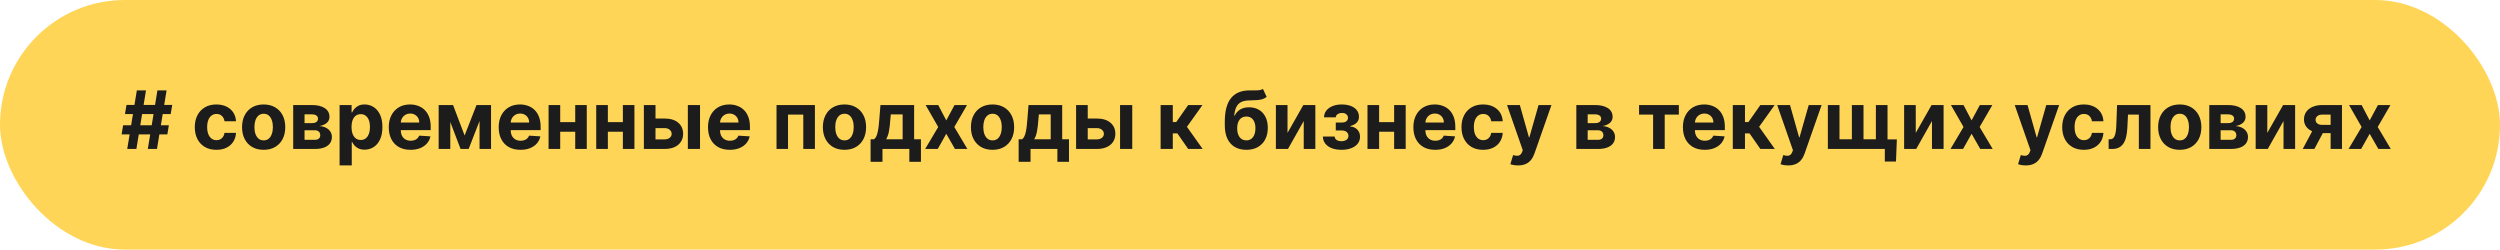
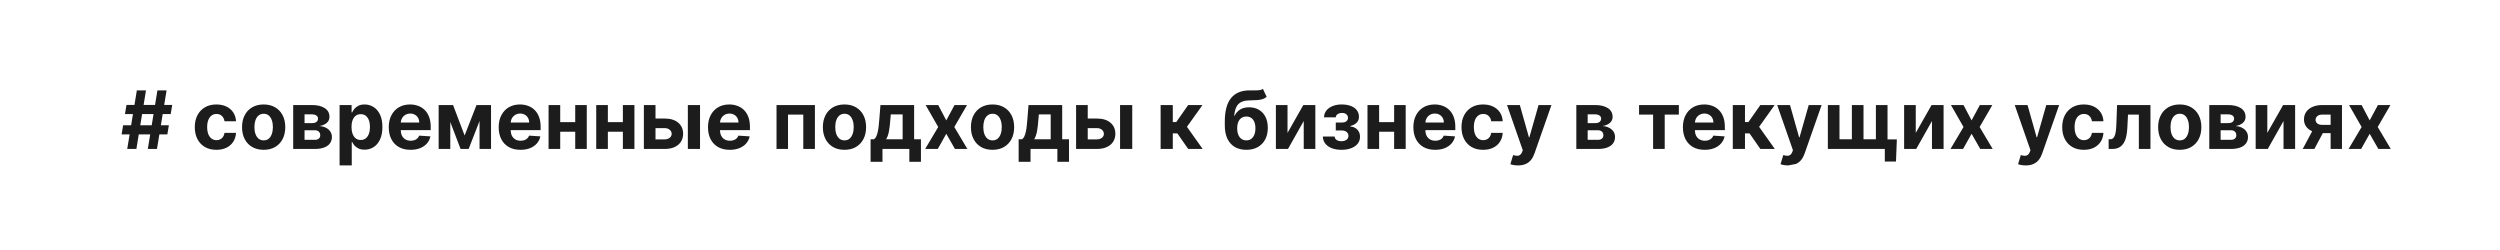
<svg xmlns="http://www.w3.org/2000/svg" width="621" height="62" viewBox="0 0 621 62" fill="none">
-   <rect width="621" height="62" rx="31" fill="#FFD557" />
-   <path d="M36.719 37L39.105 22.454H41.378L38.992 37H36.719ZM30.206 33.392L30.582 31.119H41.946L41.57 33.392H30.206ZM31.605 37L33.992 22.454H36.264L33.878 37H31.605ZM31.037 28.335L31.421 26.062H42.784L42.401 28.335H31.037ZM53.754 37.213C52.636 37.213 51.675 36.976 50.87 36.503C50.07 36.025 49.454 35.362 49.023 34.514C48.597 33.667 48.384 32.691 48.384 31.588C48.384 30.471 48.6 29.491 49.031 28.648C49.466 27.8 50.084 27.14 50.884 26.666C51.684 26.188 52.636 25.949 53.739 25.949C54.691 25.949 55.524 26.122 56.239 26.467C56.954 26.813 57.52 27.298 57.937 27.923C58.353 28.548 58.583 29.282 58.626 30.125H55.771C55.69 29.581 55.477 29.142 55.131 28.811C54.791 28.475 54.343 28.307 53.789 28.307C53.32 28.307 52.911 28.435 52.56 28.69C52.215 28.941 51.945 29.308 51.751 29.791C51.557 30.274 51.459 30.859 51.459 31.546C51.459 32.242 51.554 32.833 51.744 33.321C51.938 33.809 52.21 34.18 52.56 34.436C52.911 34.692 53.32 34.82 53.789 34.82C54.135 34.82 54.445 34.749 54.719 34.606C54.999 34.465 55.228 34.258 55.408 33.989C55.593 33.714 55.714 33.385 55.771 33.001H58.626C58.578 33.835 58.351 34.569 57.944 35.203C57.541 35.833 56.985 36.325 56.275 36.68C55.565 37.035 54.724 37.213 53.754 37.213ZM65.492 37.213C64.389 37.213 63.434 36.979 62.63 36.51C61.829 36.036 61.212 35.378 60.776 34.535C60.34 33.688 60.123 32.706 60.123 31.588C60.123 30.461 60.34 29.476 60.776 28.634C61.212 27.786 61.829 27.128 62.63 26.659C63.434 26.186 64.389 25.949 65.492 25.949C66.595 25.949 67.547 26.186 68.347 26.659C69.152 27.128 69.772 27.786 70.208 28.634C70.643 29.476 70.861 30.461 70.861 31.588C70.861 32.706 70.643 33.688 70.208 34.535C69.772 35.378 69.152 36.036 68.347 36.51C67.547 36.979 66.595 37.213 65.492 37.213ZM65.506 34.869C66.008 34.869 66.427 34.727 66.763 34.443C67.099 34.154 67.353 33.761 67.523 33.264C67.698 32.767 67.786 32.201 67.786 31.567C67.786 30.932 67.698 30.366 67.523 29.869C67.353 29.372 67.099 28.979 66.763 28.69C66.427 28.401 66.008 28.257 65.506 28.257C64.999 28.257 64.573 28.401 64.228 28.69C63.887 28.979 63.629 29.372 63.453 29.869C63.283 30.366 63.198 30.932 63.198 31.567C63.198 32.201 63.283 32.767 63.453 33.264C63.629 33.761 63.887 34.154 64.228 34.443C64.573 34.727 64.999 34.869 65.506 34.869ZM72.829 37V26.091H77.481C78.825 26.091 79.888 26.347 80.669 26.858C81.451 27.369 81.841 28.096 81.841 29.038C81.841 29.63 81.621 30.123 81.181 30.516C80.74 30.909 80.13 31.174 79.348 31.311C80.002 31.358 80.558 31.508 81.017 31.759C81.481 32.005 81.834 32.324 82.076 32.717C82.322 33.11 82.445 33.546 82.445 34.024C82.445 34.644 82.279 35.177 81.948 35.622C81.621 36.067 81.141 36.408 80.506 36.645C79.876 36.882 79.107 37 78.198 37H72.829ZM75.648 34.734H78.198C78.619 34.734 78.948 34.635 79.185 34.436C79.427 34.233 79.547 33.956 79.547 33.605C79.547 33.217 79.427 32.911 79.185 32.689C78.948 32.466 78.619 32.355 78.198 32.355H75.648V34.734ZM75.648 30.579H77.544C77.847 30.579 78.106 30.537 78.319 30.452C78.536 30.362 78.702 30.234 78.816 30.068C78.934 29.902 78.993 29.706 78.993 29.479C78.993 29.142 78.858 28.88 78.588 28.69C78.319 28.501 77.949 28.406 77.481 28.406H75.648V30.579ZM84.352 41.091V26.091H87.335V27.923H87.47C87.602 27.63 87.794 27.331 88.045 27.028C88.301 26.721 88.632 26.465 89.039 26.261C89.451 26.053 89.963 25.949 90.573 25.949C91.369 25.949 92.103 26.157 92.775 26.574C93.448 26.986 93.985 27.608 94.387 28.442C94.79 29.27 94.991 30.31 94.991 31.56C94.991 32.776 94.795 33.804 94.402 34.642C94.013 35.475 93.483 36.108 92.811 36.538C92.143 36.965 91.395 37.178 90.566 37.178C89.979 37.178 89.48 37.081 89.068 36.886C88.661 36.692 88.327 36.448 88.066 36.155C87.806 35.856 87.607 35.556 87.47 35.253H87.377V41.091H84.352ZM87.314 31.546C87.314 32.194 87.403 32.76 87.584 33.243C87.763 33.726 88.024 34.102 88.365 34.372C88.706 34.637 89.12 34.77 89.608 34.77C90.1 34.77 90.517 34.635 90.858 34.365C91.198 34.09 91.457 33.712 91.632 33.229C91.812 32.741 91.902 32.18 91.902 31.546C91.902 30.916 91.814 30.362 91.639 29.884C91.464 29.405 91.206 29.031 90.865 28.761C90.524 28.491 90.105 28.357 89.608 28.357C89.115 28.357 88.698 28.487 88.358 28.747C88.021 29.008 87.763 29.377 87.584 29.855C87.403 30.333 87.314 30.897 87.314 31.546ZM101.98 37.213C100.858 37.213 99.892 36.986 99.082 36.531C98.277 36.072 97.657 35.423 97.221 34.585C96.786 33.742 96.568 32.746 96.568 31.595C96.568 30.473 96.786 29.488 97.221 28.641C97.657 27.793 98.27 27.133 99.061 26.659C99.856 26.186 100.789 25.949 101.859 25.949C102.579 25.949 103.249 26.065 103.869 26.297C104.494 26.524 105.038 26.867 105.502 27.327C105.971 27.786 106.336 28.364 106.596 29.06C106.857 29.751 106.987 30.561 106.987 31.489V32.32H97.775V30.445H104.139C104.139 30.009 104.044 29.623 103.855 29.287C103.665 28.951 103.403 28.688 103.066 28.499C102.735 28.305 102.349 28.207 101.909 28.207C101.449 28.207 101.042 28.314 100.687 28.527C100.337 28.735 100.062 29.017 99.863 29.372C99.664 29.723 99.563 30.113 99.558 30.544V32.327C99.558 32.867 99.657 33.333 99.856 33.726C100.06 34.119 100.346 34.422 100.716 34.635C101.085 34.848 101.523 34.955 102.029 34.955C102.366 34.955 102.673 34.907 102.953 34.812C103.232 34.718 103.471 34.576 103.67 34.386C103.869 34.197 104.02 33.965 104.125 33.69L106.923 33.875C106.781 34.547 106.49 35.135 106.049 35.636C105.614 36.133 105.05 36.522 104.359 36.801C103.672 37.076 102.879 37.213 101.98 37.213ZM115.41 33.655L118.365 26.091H120.666L116.412 37H114.402L110.247 26.091H112.541L115.41 33.655ZM111.852 26.091V37H108.961V26.091H111.852ZM119.118 37V26.091H121.973V37H119.118ZM129.284 37.213C128.162 37.213 127.196 36.986 126.387 36.531C125.582 36.072 124.962 35.423 124.526 34.585C124.09 33.742 123.873 32.746 123.873 31.595C123.873 30.473 124.09 29.488 124.526 28.641C124.962 27.793 125.575 27.133 126.365 26.659C127.161 26.186 128.094 25.949 129.164 25.949C129.883 25.949 130.553 26.065 131.174 26.297C131.799 26.524 132.343 26.867 132.807 27.327C133.276 27.786 133.641 28.364 133.901 29.06C134.161 29.751 134.292 30.561 134.292 31.489V32.32H125.08V30.445H131.444C131.444 30.009 131.349 29.623 131.159 29.287C130.97 28.951 130.707 28.688 130.371 28.499C130.04 28.305 129.654 28.207 129.213 28.207C128.754 28.207 128.347 28.314 127.992 28.527C127.641 28.735 127.367 29.017 127.168 29.372C126.969 29.723 126.867 30.113 126.863 30.544V32.327C126.863 32.867 126.962 33.333 127.161 33.726C127.364 34.119 127.651 34.422 128.02 34.635C128.39 34.848 128.828 34.955 129.334 34.955C129.67 34.955 129.978 34.907 130.257 34.812C130.537 34.718 130.776 34.576 130.975 34.386C131.174 34.197 131.325 33.965 131.429 33.69L134.228 33.875C134.086 34.547 133.794 35.135 133.354 35.636C132.918 36.133 132.355 36.522 131.664 36.801C130.977 37.076 130.184 37.213 129.284 37.213ZM143.858 30.338V32.717H138.162V30.338H143.858ZM139.157 26.091V37H136.266V26.091H139.157ZM145.755 26.091V37H142.885V26.091H145.755ZM155.694 30.338V32.717H149.998V30.338H155.694ZM150.993 26.091V37H148.102V26.091H150.993ZM157.591 26.091V37H154.721V26.091H157.591ZM161.834 29.443H165.094C166.538 29.443 167.665 29.789 168.475 30.48C169.284 31.167 169.689 32.085 169.689 33.236C169.689 33.984 169.507 34.642 169.142 35.21C168.778 35.774 168.252 36.214 167.566 36.531C166.879 36.844 166.055 37 165.094 37H159.938V26.091H162.828V34.621H165.094C165.601 34.621 166.017 34.493 166.344 34.237C166.671 33.981 166.837 33.655 166.841 33.257C166.837 32.836 166.671 32.492 166.344 32.227C166.017 31.957 165.601 31.822 165.094 31.822H161.834V29.443ZM170.861 37V26.091H173.887V37H170.861ZM181.277 37.213C180.154 37.213 179.189 36.986 178.379 36.531C177.574 36.072 176.954 35.423 176.518 34.585C176.083 33.742 175.865 32.746 175.865 31.595C175.865 30.473 176.083 29.488 176.518 28.641C176.954 27.793 177.567 27.133 178.358 26.659C179.153 26.186 180.086 25.949 181.156 25.949C181.876 25.949 182.546 26.065 183.166 26.297C183.791 26.524 184.335 26.867 184.799 27.327C185.268 27.786 185.633 28.364 185.893 29.06C186.154 29.751 186.284 30.561 186.284 31.489V32.32H177.072V30.445H183.436C183.436 30.009 183.341 29.623 183.152 29.287C182.962 28.951 182.699 28.688 182.363 28.499C182.032 28.305 181.646 28.207 181.206 28.207C180.746 28.207 180.339 28.314 179.984 28.527C179.634 28.735 179.359 29.017 179.16 29.372C178.961 29.723 178.859 30.113 178.855 30.544V32.327C178.855 32.867 178.954 33.333 179.153 33.726C179.357 34.119 179.643 34.422 180.012 34.635C180.382 34.848 180.82 34.955 181.326 34.955C181.663 34.955 181.97 34.907 182.25 34.812C182.529 34.718 182.768 34.576 182.967 34.386C183.166 34.197 183.317 33.965 183.422 33.69L186.22 33.875C186.078 34.547 185.787 35.135 185.346 35.636C184.911 36.133 184.347 36.522 183.656 36.801C182.969 37.076 182.176 37.213 181.277 37.213ZM192.887 37V26.091H202.425V37H199.535V28.47H195.742V37H192.887ZM209.769 37.213C208.666 37.213 207.712 36.979 206.907 36.51C206.107 36.036 205.489 35.378 205.053 34.535C204.618 33.688 204.4 32.706 204.4 31.588C204.4 30.461 204.618 29.476 205.053 28.634C205.489 27.786 206.107 27.128 206.907 26.659C207.712 26.186 208.666 25.949 209.769 25.949C210.872 25.949 211.824 26.186 212.624 26.659C213.429 27.128 214.049 27.786 214.485 28.634C214.921 29.476 215.138 30.461 215.138 31.588C215.138 32.706 214.921 33.688 214.485 34.535C214.049 35.378 213.429 36.036 212.624 36.51C211.824 36.979 210.872 37.213 209.769 37.213ZM209.783 34.869C210.285 34.869 210.704 34.727 211.04 34.443C211.377 34.154 211.63 33.761 211.8 33.264C211.976 32.767 212.063 32.201 212.063 31.567C212.063 30.932 211.976 30.366 211.8 29.869C211.63 29.372 211.377 28.979 211.04 28.69C210.704 28.401 210.285 28.257 209.783 28.257C209.277 28.257 208.851 28.401 208.505 28.69C208.164 28.979 207.906 29.372 207.731 29.869C207.56 30.366 207.475 30.932 207.475 31.567C207.475 32.201 207.56 32.767 207.731 33.264C207.906 33.761 208.164 34.154 208.505 34.443C208.851 34.727 209.277 34.869 209.783 34.869ZM216.254 40.196V34.599H217.092C217.333 34.448 217.527 34.206 217.674 33.875C217.826 33.544 217.949 33.153 218.043 32.703C218.143 32.253 218.219 31.768 218.271 31.247C218.327 30.722 218.377 30.191 218.42 29.656L218.704 26.091H227.07V34.599H228.761V40.196H225.877V37H219.208V40.196H216.254ZM220.103 34.599H224.215V28.421H221.275L221.161 29.656C221.081 30.821 220.965 31.811 220.813 32.625C220.662 33.435 220.425 34.093 220.103 34.599ZM233.052 26.091L235.055 29.905L237.108 26.091H240.211L237.051 31.546L240.297 37H237.207L235.055 33.229L232.939 37H229.814L233.052 31.546L229.927 26.091H233.052ZM246.547 37.213C245.443 37.213 244.489 36.979 243.684 36.51C242.884 36.036 242.266 35.378 241.831 34.535C241.395 33.688 241.177 32.706 241.177 31.588C241.177 30.461 241.395 29.476 241.831 28.634C242.266 27.786 242.884 27.128 243.684 26.659C244.489 26.186 245.443 25.949 246.547 25.949C247.65 25.949 248.601 26.186 249.402 26.659C250.207 27.128 250.827 27.786 251.262 28.634C251.698 29.476 251.916 30.461 251.916 31.588C251.916 32.706 251.698 33.688 251.262 34.535C250.827 35.378 250.207 36.036 249.402 36.51C248.601 36.979 247.65 37.213 246.547 37.213ZM246.561 34.869C247.063 34.869 247.482 34.727 247.818 34.443C248.154 34.154 248.407 33.761 248.578 33.264C248.753 32.767 248.841 32.201 248.841 31.567C248.841 30.932 248.753 30.366 248.578 29.869C248.407 29.372 248.154 28.979 247.818 28.69C247.482 28.401 247.063 28.257 246.561 28.257C246.054 28.257 245.628 28.401 245.282 28.69C244.941 28.979 244.683 29.372 244.508 29.869C244.338 30.366 244.252 30.932 244.252 31.567C244.252 32.201 244.338 32.767 244.508 33.264C244.683 33.761 244.941 34.154 245.282 34.443C245.628 34.727 246.054 34.869 246.561 34.869ZM253.031 40.196V34.599H253.869C254.11 34.448 254.305 34.206 254.451 33.875C254.603 33.544 254.726 33.153 254.821 32.703C254.92 32.253 254.996 31.768 255.048 31.247C255.105 30.722 255.154 30.191 255.197 29.656L255.481 26.091H263.848V34.599H265.538V40.196H262.654V37H255.985V40.196H253.031ZM256.88 34.599H260.993V28.421H258.052L257.939 29.656C257.858 30.821 257.742 31.811 257.591 32.625C257.439 33.435 257.202 34.093 256.88 34.599ZM269.197 29.443H272.457C273.902 29.443 275.028 29.789 275.838 30.48C276.648 31.167 277.053 32.085 277.053 33.236C277.053 33.984 276.87 34.642 276.506 35.21C276.141 35.774 275.616 36.214 274.929 36.531C274.242 36.844 273.419 37 272.457 37H267.301V26.091H270.192V34.621H272.457C272.964 34.621 273.381 34.493 273.707 34.237C274.034 33.981 274.2 33.655 274.205 33.257C274.2 32.836 274.034 32.492 273.707 32.227C273.381 31.957 272.964 31.822 272.457 31.822H269.197V29.443ZM278.224 37V26.091H281.25V37H278.224ZM288.297 37V26.091H291.323V30.324H292.175L295.144 26.091H298.695L294.838 31.503L298.738 37H295.144L292.452 33.129H291.323V37H288.297ZM313.714 22.085L314.638 24.06C314.33 24.315 313.989 24.505 313.615 24.628C313.241 24.746 312.794 24.824 312.273 24.862C311.757 24.9 311.127 24.926 310.384 24.94C309.541 24.95 308.854 25.085 308.324 25.345C307.794 25.606 307.391 26.015 307.116 26.574C306.842 27.128 306.662 27.852 306.577 28.747H306.683C307.01 28.079 307.469 27.563 308.061 27.199C308.658 26.834 309.394 26.652 310.27 26.652C311.198 26.652 312.01 26.856 312.706 27.263C313.407 27.67 313.951 28.255 314.339 29.017C314.728 29.779 314.922 30.693 314.922 31.759C314.922 32.867 314.704 33.83 314.268 34.649C313.838 35.464 313.224 36.096 312.429 36.545C311.634 36.99 310.687 37.213 309.588 37.213C308.485 37.213 307.533 36.981 306.733 36.517C305.938 36.053 305.322 35.369 304.886 34.465C304.455 33.56 304.24 32.447 304.24 31.126V30.232C304.24 27.604 304.751 25.655 305.774 24.386C306.797 23.117 308.3 22.474 310.284 22.454C310.824 22.445 311.312 22.443 311.747 22.447C312.183 22.452 312.564 22.431 312.891 22.384C313.222 22.336 313.497 22.237 313.714 22.085ZM309.602 34.869C310.066 34.869 310.464 34.749 310.795 34.507C311.132 34.266 311.39 33.92 311.57 33.47C311.754 33.02 311.847 32.483 311.847 31.858C311.847 31.238 311.754 30.712 311.57 30.281C311.39 29.846 311.132 29.514 310.795 29.287C310.459 29.06 310.057 28.946 309.588 28.946C309.238 28.946 308.923 29.01 308.643 29.138C308.364 29.266 308.125 29.455 307.926 29.706C307.732 29.952 307.58 30.258 307.472 30.622C307.367 30.982 307.315 31.394 307.315 31.858C307.315 32.791 307.517 33.527 307.919 34.067C308.326 34.602 308.887 34.869 309.602 34.869ZM319.821 33.008L323.748 26.091H326.731V37H323.848V30.061L319.934 37H316.93V26.091H319.821V33.008ZM328.596 33.91H331.529C331.543 34.27 331.704 34.554 332.012 34.763C332.319 34.971 332.717 35.075 333.205 35.075C333.697 35.075 334.112 34.962 334.448 34.734C334.784 34.502 334.952 34.171 334.952 33.74C334.952 33.475 334.886 33.245 334.753 33.051C334.621 32.852 334.436 32.696 334.199 32.582C333.962 32.469 333.688 32.412 333.375 32.412H331.806V30.43H333.375C333.844 30.43 334.204 30.322 334.455 30.104C334.711 29.886 334.838 29.614 334.838 29.287C334.838 28.918 334.706 28.622 334.441 28.399C334.18 28.172 333.828 28.058 333.382 28.058C332.933 28.058 332.559 28.16 332.26 28.364C331.967 28.562 331.815 28.823 331.806 29.145H328.887C328.896 28.491 329.093 27.926 329.476 27.447C329.864 26.969 330.385 26.6 331.039 26.34C331.697 26.079 332.433 25.949 333.248 25.949C334.138 25.949 334.905 26.074 335.549 26.325C336.197 26.572 336.694 26.924 337.04 27.384C337.391 27.843 337.566 28.39 337.566 29.024C337.566 29.602 337.376 30.085 336.998 30.473C336.619 30.861 336.088 31.138 335.407 31.304V31.418C335.856 31.446 336.264 31.567 336.628 31.78C336.993 31.993 337.284 32.286 337.502 32.66C337.72 33.03 337.828 33.468 337.828 33.974C337.828 34.651 337.63 35.231 337.232 35.715C336.839 36.197 336.294 36.569 335.598 36.83C334.907 37.085 334.114 37.213 333.219 37.213C332.348 37.213 331.567 37.088 330.875 36.837C330.189 36.581 329.642 36.207 329.235 35.715C328.832 35.222 328.619 34.621 328.596 33.91ZM347.276 30.338V32.717H341.58V30.338H347.276ZM342.575 26.091V37H339.684V26.091H342.575ZM349.173 26.091V37H346.303V26.091H349.173ZM356.491 37.213C355.369 37.213 354.403 36.986 353.594 36.531C352.789 36.072 352.169 35.423 351.733 34.585C351.297 33.742 351.08 32.746 351.08 31.595C351.08 30.473 351.297 29.488 351.733 28.641C352.169 27.793 352.782 27.133 353.572 26.659C354.368 26.186 355.301 25.949 356.371 25.949C357.09 25.949 357.76 26.065 358.381 26.297C359.006 26.524 359.55 26.867 360.014 27.327C360.483 27.786 360.848 28.364 361.108 29.06C361.368 29.751 361.499 30.561 361.499 31.489V32.32H352.287V30.445H358.651C358.651 30.009 358.556 29.623 358.366 29.287C358.177 28.951 357.914 28.688 357.578 28.499C357.247 28.305 356.861 28.207 356.42 28.207C355.961 28.207 355.554 28.314 355.199 28.527C354.848 28.735 354.574 29.017 354.375 29.372C354.176 29.723 354.074 30.113 354.07 30.544V32.327C354.07 32.867 354.169 33.333 354.368 33.726C354.571 34.119 354.858 34.422 355.227 34.635C355.597 34.848 356.035 34.955 356.541 34.955C356.877 34.955 357.185 34.907 357.464 34.812C357.744 34.718 357.983 34.576 358.182 34.386C358.381 34.197 358.532 33.965 358.636 33.69L361.435 33.875C361.293 34.547 361.001 35.135 360.561 35.636C360.125 36.133 359.562 36.522 358.871 36.801C358.184 37.076 357.391 37.213 356.491 37.213ZM368.402 37.213C367.285 37.213 366.323 36.976 365.518 36.503C364.718 36.025 364.103 35.362 363.672 34.514C363.246 33.667 363.033 32.691 363.033 31.588C363.033 30.471 363.248 29.491 363.679 28.648C364.115 27.8 364.732 27.14 365.533 26.666C366.333 26.188 367.285 25.949 368.388 25.949C369.339 25.949 370.173 26.122 370.888 26.467C371.603 26.813 372.169 27.298 372.585 27.923C373.002 28.548 373.232 29.282 373.274 30.125H370.419C370.339 29.581 370.125 29.142 369.78 28.811C369.439 28.475 368.991 28.307 368.438 28.307C367.969 28.307 367.559 28.435 367.209 28.69C366.863 28.941 366.593 29.308 366.399 29.791C366.205 30.274 366.108 30.859 366.108 31.546C366.108 32.242 366.203 32.833 366.392 33.321C366.586 33.809 366.858 34.18 367.209 34.436C367.559 34.692 367.969 34.82 368.438 34.82C368.783 34.82 369.093 34.749 369.368 34.606C369.647 34.465 369.877 34.258 370.057 33.989C370.241 33.714 370.362 33.385 370.419 33.001H373.274C373.227 33.835 373 34.569 372.592 35.203C372.19 35.833 371.634 36.325 370.923 36.68C370.213 37.035 369.373 37.213 368.402 37.213ZM377.079 41.091C376.696 41.091 376.336 41.06 376 40.999C375.668 40.942 375.394 40.868 375.176 40.778L375.858 38.52C376.213 38.629 376.532 38.688 376.816 38.697C377.105 38.707 377.354 38.641 377.562 38.499C377.775 38.356 377.948 38.115 378.081 37.774L378.258 37.312L374.345 26.091H377.527L379.785 34.102H379.899L382.179 26.091H385.382L381.142 38.179C380.938 38.766 380.661 39.278 380.311 39.713C379.965 40.153 379.527 40.492 378.997 40.729C378.467 40.97 377.827 41.091 377.079 41.091ZM391.559 37V26.091H396.211C397.556 26.091 398.619 26.347 399.4 26.858C400.181 27.369 400.572 28.096 400.572 29.038C400.572 29.63 400.352 30.123 399.911 30.516C399.471 30.909 398.86 31.174 398.079 31.311C398.732 31.358 399.289 31.508 399.748 31.759C400.212 32.005 400.565 32.324 400.806 32.717C401.052 33.11 401.175 33.546 401.175 34.024C401.175 34.644 401.01 35.177 400.678 35.622C400.352 36.067 399.871 36.408 399.237 36.645C398.607 36.882 397.837 37 396.928 37H391.559ZM394.379 34.734H396.928C397.35 34.734 397.679 34.635 397.915 34.436C398.157 34.233 398.278 33.956 398.278 33.605C398.278 33.217 398.157 32.911 397.915 32.689C397.679 32.466 397.35 32.355 396.928 32.355H394.379V34.734ZM394.379 30.579H396.275C396.578 30.579 396.836 30.537 397.049 30.452C397.267 30.362 397.433 30.234 397.546 30.068C397.665 29.902 397.724 29.706 397.724 29.479C397.724 29.142 397.589 28.88 397.319 28.69C397.049 28.501 396.68 28.406 396.211 28.406H394.379V30.579ZM407.143 28.47V26.091H417.029V28.47H413.514V37H410.63V28.47H407.143ZM423.445 37.213C422.322 37.213 421.357 36.986 420.547 36.531C419.742 36.072 419.122 35.423 418.686 34.585C418.25 33.742 418.033 32.746 418.033 31.595C418.033 30.473 418.25 29.488 418.686 28.641C419.122 27.793 419.735 27.133 420.526 26.659C421.321 26.186 422.254 25.949 423.324 25.949C424.044 25.949 424.714 26.065 425.334 26.297C425.959 26.524 426.503 26.867 426.967 27.327C427.436 27.786 427.801 28.364 428.061 29.06C428.321 29.751 428.452 30.561 428.452 31.489V32.32H419.24V30.445H425.604C425.604 30.009 425.509 29.623 425.32 29.287C425.13 28.951 424.867 28.688 424.531 28.499C424.2 28.305 423.814 28.207 423.374 28.207C422.914 28.207 422.507 28.314 422.152 28.527C421.802 28.735 421.527 29.017 421.328 29.372C421.129 29.723 421.027 30.113 421.023 30.544V32.327C421.023 32.867 421.122 33.333 421.321 33.726C421.525 34.119 421.811 34.422 422.18 34.635C422.55 34.848 422.988 34.955 423.494 34.955C423.83 34.955 424.138 34.907 424.418 34.812C424.697 34.718 424.936 34.576 425.135 34.386C425.334 34.197 425.485 33.965 425.589 33.69L428.388 33.875C428.246 34.547 427.955 35.135 427.514 35.636C427.079 36.133 426.515 36.522 425.824 36.801C425.137 37.076 424.344 37.213 423.445 37.213ZM430.426 37V26.091H433.452V30.324H434.304L437.273 26.091H440.824L436.967 31.503L440.866 37H437.273L434.581 33.129H433.452V37H430.426ZM444.189 41.091C443.805 41.091 443.445 41.06 443.109 40.999C442.778 40.942 442.503 40.868 442.285 40.778L442.967 38.52C443.322 38.629 443.642 38.688 443.926 38.697C444.215 38.707 444.463 38.641 444.672 38.499C444.885 38.356 445.057 38.115 445.19 37.774L445.368 37.312L441.454 26.091H444.636L446.895 34.102H447.008L449.288 26.091H452.491L448.251 38.179C448.047 38.766 447.77 39.278 447.42 39.713C447.074 40.153 446.636 40.492 446.106 40.729C445.576 40.97 444.937 41.091 444.189 41.091ZM471.177 34.621L470.964 40.125H468.187V37H466.973V34.621H471.177ZM454.039 26.091H456.93V34.599H460.005V26.091H462.896V34.599H465.971V26.091H468.862V37H454.039V26.091ZM475.875 33.008L479.803 26.091H482.786V37H479.902V30.061L475.989 37H472.985V26.091H475.875V33.008ZM487.74 26.091L489.743 29.905L491.795 26.091H494.899L491.738 31.546L494.984 37H491.895L489.743 33.229L487.626 37H484.501L487.74 31.546L484.615 26.091H487.74ZM503.192 41.091C502.809 41.091 502.449 41.06 502.113 40.999C501.781 40.942 501.507 40.868 501.289 40.778L501.971 38.52C502.326 38.629 502.646 38.688 502.93 38.697C503.219 38.707 503.467 38.641 503.675 38.499C503.888 38.356 504.061 38.115 504.194 37.774L504.371 37.312L500.458 26.091H503.64L505.898 34.102H506.012L508.292 26.091H511.495L507.255 38.179C507.051 38.766 506.774 39.278 506.424 39.713C506.078 40.153 505.64 40.492 505.11 40.729C504.58 40.97 503.941 41.091 503.192 41.091ZM517.621 37.213C516.503 37.213 515.542 36.976 514.737 36.503C513.937 36.025 513.321 35.362 512.891 34.514C512.464 33.667 512.251 32.691 512.251 31.588C512.251 30.471 512.467 29.491 512.898 28.648C513.333 27.8 513.951 27.14 514.751 26.666C515.552 26.188 516.503 25.949 517.607 25.949C518.558 25.949 519.392 26.122 520.107 26.467C520.821 26.813 521.387 27.298 521.804 27.923C522.221 28.548 522.45 29.282 522.493 30.125H519.638C519.557 29.581 519.344 29.142 518.999 28.811C518.658 28.475 518.21 28.307 517.656 28.307C517.188 28.307 516.778 28.435 516.428 28.69C516.082 28.941 515.812 29.308 515.618 29.791C515.424 30.274 515.327 30.859 515.327 31.546C515.327 32.242 515.421 32.833 515.611 33.321C515.805 33.809 516.077 34.18 516.428 34.436C516.778 34.692 517.188 34.82 517.656 34.82C518.002 34.82 518.312 34.749 518.587 34.606C518.866 34.465 519.096 34.258 519.276 33.989C519.46 33.714 519.581 33.385 519.638 33.001H522.493C522.446 33.835 522.218 34.569 521.811 35.203C521.409 35.833 520.852 36.325 520.142 36.68C519.432 37.035 518.591 37.213 517.621 37.213ZM523.791 37L523.777 34.599H524.139C524.395 34.599 524.615 34.538 524.799 34.415C524.989 34.287 525.145 34.081 525.268 33.797C525.391 33.513 525.488 33.136 525.559 32.668C525.63 32.194 525.678 31.612 525.701 30.921L525.879 26.091H534.174V37H531.291V28.47H528.599L528.429 31.801C528.386 32.715 528.275 33.501 528.095 34.159C527.92 34.817 527.676 35.357 527.363 35.778C527.051 36.195 526.674 36.503 526.234 36.702C525.794 36.901 525.282 37 524.7 37H523.791ZM541.449 37.213C540.346 37.213 539.392 36.979 538.587 36.51C537.786 36.036 537.169 35.378 536.733 34.535C536.297 33.688 536.08 32.706 536.08 31.588C536.08 30.461 536.297 29.476 536.733 28.634C537.169 27.786 537.786 27.128 538.587 26.659C539.392 26.186 540.346 25.949 541.449 25.949C542.552 25.949 543.504 26.186 544.304 26.659C545.109 27.128 545.729 27.786 546.165 28.634C546.6 29.476 546.818 30.461 546.818 31.588C546.818 32.706 546.6 33.688 546.165 34.535C545.729 35.378 545.109 36.036 544.304 36.51C543.504 36.979 542.552 37.213 541.449 37.213ZM541.463 34.869C541.965 34.869 542.384 34.727 542.72 34.443C543.056 34.154 543.31 33.761 543.48 33.264C543.655 32.767 543.743 32.201 543.743 31.567C543.743 30.932 543.655 30.366 543.48 29.869C543.31 29.372 543.056 28.979 542.72 28.69C542.384 28.401 541.965 28.257 541.463 28.257C540.956 28.257 540.53 28.401 540.185 28.69C539.844 28.979 539.586 29.372 539.411 29.869C539.24 30.366 539.155 30.932 539.155 31.567C539.155 32.201 539.24 32.767 539.411 33.264C539.586 33.761 539.844 34.154 540.185 34.443C540.53 34.727 540.956 34.869 541.463 34.869ZM548.786 37V26.091H553.438C554.782 26.091 555.845 26.347 556.626 26.858C557.408 27.369 557.798 28.096 557.798 29.038C557.798 29.63 557.578 30.123 557.138 30.516C556.697 30.909 556.087 31.174 555.305 31.311C555.959 31.358 556.515 31.508 556.974 31.759C557.438 32.005 557.791 32.324 558.033 32.717C558.279 33.11 558.402 33.546 558.402 34.024C558.402 34.644 558.236 35.177 557.905 35.622C557.578 36.067 557.098 36.408 556.463 36.645C555.833 36.882 555.064 37 554.155 37H548.786ZM551.605 34.734H554.155C554.576 34.734 554.905 34.635 555.142 34.436C555.384 34.233 555.504 33.956 555.504 33.605C555.504 33.217 555.384 32.911 555.142 32.689C554.905 32.466 554.576 32.355 554.155 32.355H551.605V34.734ZM551.605 30.579H553.501C553.804 30.579 554.063 30.537 554.276 30.452C554.493 30.362 554.659 30.234 554.773 30.068C554.891 29.902 554.95 29.706 554.95 29.479C554.95 29.142 554.815 28.88 554.545 28.69C554.276 28.501 553.906 28.406 553.438 28.406H551.605V30.579ZM563.2 33.008L567.127 26.091H570.11V37H567.227V30.061L563.313 37H560.309V26.091H563.2V33.008ZM578.928 37V28.463H576.882C576.328 28.463 575.907 28.591 575.618 28.847C575.329 29.102 575.187 29.405 575.192 29.756C575.187 30.111 575.324 30.412 575.604 30.658C575.888 30.899 576.304 31.02 576.854 31.02H579.936V33.065H576.854C575.921 33.065 575.114 32.923 574.432 32.639C573.75 32.355 573.224 31.96 572.855 31.453C572.486 30.942 572.304 30.348 572.308 29.671C572.304 28.96 572.486 28.338 572.855 27.803C573.224 27.263 573.752 26.844 574.439 26.546C575.13 26.242 575.945 26.091 576.882 26.091H581.747V37H578.928ZM571.996 37L575.028 31.318H577.919L574.893 37H571.996ZM586.626 26.091L588.629 29.905L590.682 26.091H593.786L590.625 31.546L593.871 37H590.781L588.629 33.229L586.513 37H583.388L586.626 31.546L583.501 26.091H586.626Z" fill="#1C1C1C" />
+   <path d="M36.719 37L39.105 22.454H41.378L38.992 37H36.719ZM30.206 33.392L30.582 31.119H41.946L41.57 33.392H30.206ZM31.605 37L33.992 22.454H36.264L33.878 37H31.605ZM31.037 28.335L31.421 26.062H42.784L42.401 28.335H31.037ZM53.754 37.213C52.636 37.213 51.675 36.976 50.87 36.503C50.07 36.025 49.454 35.362 49.023 34.514C48.597 33.667 48.384 32.691 48.384 31.588C48.384 30.471 48.6 29.491 49.031 28.648C49.466 27.8 50.084 27.14 50.884 26.666C51.684 26.188 52.636 25.949 53.739 25.949C54.691 25.949 55.524 26.122 56.239 26.467C56.954 26.813 57.52 27.298 57.937 27.923C58.353 28.548 58.583 29.282 58.626 30.125H55.771C55.69 29.581 55.477 29.142 55.131 28.811C54.791 28.475 54.343 28.307 53.789 28.307C53.32 28.307 52.911 28.435 52.56 28.69C52.215 28.941 51.945 29.308 51.751 29.791C51.557 30.274 51.459 30.859 51.459 31.546C51.459 32.242 51.554 32.833 51.744 33.321C51.938 33.809 52.21 34.18 52.56 34.436C52.911 34.692 53.32 34.82 53.789 34.82C54.135 34.82 54.445 34.749 54.719 34.606C54.999 34.465 55.228 34.258 55.408 33.989C55.593 33.714 55.714 33.385 55.771 33.001H58.626C58.578 33.835 58.351 34.569 57.944 35.203C57.541 35.833 56.985 36.325 56.275 36.68C55.565 37.035 54.724 37.213 53.754 37.213ZM65.492 37.213C64.389 37.213 63.434 36.979 62.63 36.51C61.829 36.036 61.212 35.378 60.776 34.535C60.34 33.688 60.123 32.706 60.123 31.588C60.123 30.461 60.34 29.476 60.776 28.634C61.212 27.786 61.829 27.128 62.63 26.659C63.434 26.186 64.389 25.949 65.492 25.949C66.595 25.949 67.547 26.186 68.347 26.659C69.152 27.128 69.772 27.786 70.208 28.634C70.643 29.476 70.861 30.461 70.861 31.588C70.861 32.706 70.643 33.688 70.208 34.535C69.772 35.378 69.152 36.036 68.347 36.51C67.547 36.979 66.595 37.213 65.492 37.213ZM65.506 34.869C66.008 34.869 66.427 34.727 66.763 34.443C67.099 34.154 67.353 33.761 67.523 33.264C67.698 32.767 67.786 32.201 67.786 31.567C67.786 30.932 67.698 30.366 67.523 29.869C67.353 29.372 67.099 28.979 66.763 28.69C66.427 28.401 66.008 28.257 65.506 28.257C64.999 28.257 64.573 28.401 64.228 28.69C63.887 28.979 63.629 29.372 63.453 29.869C63.283 30.366 63.198 30.932 63.198 31.567C63.198 32.201 63.283 32.767 63.453 33.264C63.629 33.761 63.887 34.154 64.228 34.443C64.573 34.727 64.999 34.869 65.506 34.869ZM72.829 37V26.091H77.481C78.825 26.091 79.888 26.347 80.669 26.858C81.451 27.369 81.841 28.096 81.841 29.038C81.841 29.63 81.621 30.123 81.181 30.516C80.74 30.909 80.13 31.174 79.348 31.311C80.002 31.358 80.558 31.508 81.017 31.759C81.481 32.005 81.834 32.324 82.076 32.717C82.322 33.11 82.445 33.546 82.445 34.024C82.445 34.644 82.279 35.177 81.948 35.622C81.621 36.067 81.141 36.408 80.506 36.645C79.876 36.882 79.107 37 78.198 37H72.829ZM75.648 34.734H78.198C78.619 34.734 78.948 34.635 79.185 34.436C79.427 34.233 79.547 33.956 79.547 33.605C79.547 33.217 79.427 32.911 79.185 32.689C78.948 32.466 78.619 32.355 78.198 32.355H75.648V34.734ZM75.648 30.579H77.544C77.847 30.579 78.106 30.537 78.319 30.452C78.536 30.362 78.702 30.234 78.816 30.068C78.934 29.902 78.993 29.706 78.993 29.479C78.993 29.142 78.858 28.88 78.588 28.69C78.319 28.501 77.949 28.406 77.481 28.406H75.648V30.579ZM84.352 41.091V26.091H87.335V27.923H87.47C87.602 27.63 87.794 27.331 88.045 27.028C88.301 26.721 88.632 26.465 89.039 26.261C89.451 26.053 89.963 25.949 90.573 25.949C91.369 25.949 92.103 26.157 92.775 26.574C93.448 26.986 93.985 27.608 94.387 28.442C94.79 29.27 94.991 30.31 94.991 31.56C94.991 32.776 94.795 33.804 94.402 34.642C94.013 35.475 93.483 36.108 92.811 36.538C92.143 36.965 91.395 37.178 90.566 37.178C89.979 37.178 89.48 37.081 89.068 36.886C88.661 36.692 88.327 36.448 88.066 36.155C87.806 35.856 87.607 35.556 87.47 35.253H87.377V41.091H84.352ZM87.314 31.546C87.314 32.194 87.403 32.76 87.584 33.243C87.763 33.726 88.024 34.102 88.365 34.372C88.706 34.637 89.12 34.77 89.608 34.77C90.1 34.77 90.517 34.635 90.858 34.365C91.198 34.09 91.457 33.712 91.632 33.229C91.812 32.741 91.902 32.18 91.902 31.546C91.902 30.916 91.814 30.362 91.639 29.884C91.464 29.405 91.206 29.031 90.865 28.761C90.524 28.491 90.105 28.357 89.608 28.357C89.115 28.357 88.698 28.487 88.358 28.747C88.021 29.008 87.763 29.377 87.584 29.855C87.403 30.333 87.314 30.897 87.314 31.546ZM101.98 37.213C100.858 37.213 99.892 36.986 99.082 36.531C98.277 36.072 97.657 35.423 97.221 34.585C96.786 33.742 96.568 32.746 96.568 31.595C96.568 30.473 96.786 29.488 97.221 28.641C97.657 27.793 98.27 27.133 99.061 26.659C99.856 26.186 100.789 25.949 101.859 25.949C102.579 25.949 103.249 26.065 103.869 26.297C104.494 26.524 105.038 26.867 105.502 27.327C105.971 27.786 106.336 28.364 106.596 29.06C106.857 29.751 106.987 30.561 106.987 31.489V32.32H97.775V30.445H104.139C104.139 30.009 104.044 29.623 103.855 29.287C103.665 28.951 103.403 28.688 103.066 28.499C102.735 28.305 102.349 28.207 101.909 28.207C101.449 28.207 101.042 28.314 100.687 28.527C100.337 28.735 100.062 29.017 99.863 29.372C99.664 29.723 99.563 30.113 99.558 30.544V32.327C99.558 32.867 99.657 33.333 99.856 33.726C100.06 34.119 100.346 34.422 100.716 34.635C101.085 34.848 101.523 34.955 102.029 34.955C102.366 34.955 102.673 34.907 102.953 34.812C103.232 34.718 103.471 34.576 103.67 34.386C103.869 34.197 104.02 33.965 104.125 33.69L106.923 33.875C106.781 34.547 106.49 35.135 106.049 35.636C105.614 36.133 105.05 36.522 104.359 36.801C103.672 37.076 102.879 37.213 101.98 37.213ZM115.41 33.655L118.365 26.091H120.666L116.412 37H114.402L110.247 26.091H112.541L115.41 33.655ZM111.852 26.091V37H108.961V26.091H111.852ZM119.118 37V26.091H121.973V37H119.118ZM129.284 37.213C128.162 37.213 127.196 36.986 126.387 36.531C125.582 36.072 124.962 35.423 124.526 34.585C124.09 33.742 123.873 32.746 123.873 31.595C123.873 30.473 124.09 29.488 124.526 28.641C124.962 27.793 125.575 27.133 126.365 26.659C127.161 26.186 128.094 25.949 129.164 25.949C129.883 25.949 130.553 26.065 131.174 26.297C131.799 26.524 132.343 26.867 132.807 27.327C133.276 27.786 133.641 28.364 133.901 29.06C134.161 29.751 134.292 30.561 134.292 31.489V32.32H125.08V30.445H131.444C131.444 30.009 131.349 29.623 131.159 29.287C130.97 28.951 130.707 28.688 130.371 28.499C130.04 28.305 129.654 28.207 129.213 28.207C128.754 28.207 128.347 28.314 127.992 28.527C127.641 28.735 127.367 29.017 127.168 29.372C126.969 29.723 126.867 30.113 126.863 30.544V32.327C126.863 32.867 126.962 33.333 127.161 33.726C127.364 34.119 127.651 34.422 128.02 34.635C128.39 34.848 128.828 34.955 129.334 34.955C129.67 34.955 129.978 34.907 130.257 34.812C130.537 34.718 130.776 34.576 130.975 34.386C131.174 34.197 131.325 33.965 131.429 33.69L134.228 33.875C134.086 34.547 133.794 35.135 133.354 35.636C132.918 36.133 132.355 36.522 131.664 36.801C130.977 37.076 130.184 37.213 129.284 37.213ZM143.858 30.338V32.717H138.162V30.338H143.858ZM139.157 26.091V37H136.266V26.091H139.157ZM145.755 26.091V37H142.885V26.091H145.755ZM155.694 30.338V32.717H149.998V30.338H155.694ZM150.993 26.091V37H148.102V26.091H150.993ZM157.591 26.091V37H154.721V26.091H157.591ZM161.834 29.443H165.094C166.538 29.443 167.665 29.789 168.475 30.48C169.284 31.167 169.689 32.085 169.689 33.236C169.689 33.984 169.507 34.642 169.142 35.21C168.778 35.774 168.252 36.214 167.566 36.531C166.879 36.844 166.055 37 165.094 37H159.938V26.091H162.828V34.621H165.094C165.601 34.621 166.017 34.493 166.344 34.237C166.671 33.981 166.837 33.655 166.841 33.257C166.837 32.836 166.671 32.492 166.344 32.227C166.017 31.957 165.601 31.822 165.094 31.822H161.834V29.443ZM170.861 37V26.091H173.887V37H170.861ZM181.277 37.213C180.154 37.213 179.189 36.986 178.379 36.531C177.574 36.072 176.954 35.423 176.518 34.585C176.083 33.742 175.865 32.746 175.865 31.595C175.865 30.473 176.083 29.488 176.518 28.641C176.954 27.793 177.567 27.133 178.358 26.659C179.153 26.186 180.086 25.949 181.156 25.949C181.876 25.949 182.546 26.065 183.166 26.297C183.791 26.524 184.335 26.867 184.799 27.327C185.268 27.786 185.633 28.364 185.893 29.06C186.154 29.751 186.284 30.561 186.284 31.489V32.32H177.072V30.445H183.436C183.436 30.009 183.341 29.623 183.152 29.287C182.962 28.951 182.699 28.688 182.363 28.499C182.032 28.305 181.646 28.207 181.206 28.207C180.746 28.207 180.339 28.314 179.984 28.527C179.634 28.735 179.359 29.017 179.16 29.372C178.961 29.723 178.859 30.113 178.855 30.544V32.327C178.855 32.867 178.954 33.333 179.153 33.726C179.357 34.119 179.643 34.422 180.012 34.635C180.382 34.848 180.82 34.955 181.326 34.955C181.663 34.955 181.97 34.907 182.25 34.812C182.529 34.718 182.768 34.576 182.967 34.386C183.166 34.197 183.317 33.965 183.422 33.69L186.22 33.875C186.078 34.547 185.787 35.135 185.346 35.636C184.911 36.133 184.347 36.522 183.656 36.801C182.969 37.076 182.176 37.213 181.277 37.213ZM192.887 37V26.091H202.425V37H199.535V28.47H195.742V37H192.887ZM209.769 37.213C208.666 37.213 207.712 36.979 206.907 36.51C206.107 36.036 205.489 35.378 205.053 34.535C204.618 33.688 204.4 32.706 204.4 31.588C204.4 30.461 204.618 29.476 205.053 28.634C205.489 27.786 206.107 27.128 206.907 26.659C207.712 26.186 208.666 25.949 209.769 25.949C210.872 25.949 211.824 26.186 212.624 26.659C213.429 27.128 214.049 27.786 214.485 28.634C214.921 29.476 215.138 30.461 215.138 31.588C215.138 32.706 214.921 33.688 214.485 34.535C214.049 35.378 213.429 36.036 212.624 36.51C211.824 36.979 210.872 37.213 209.769 37.213ZM209.783 34.869C210.285 34.869 210.704 34.727 211.04 34.443C211.377 34.154 211.63 33.761 211.8 33.264C211.976 32.767 212.063 32.201 212.063 31.567C212.063 30.932 211.976 30.366 211.8 29.869C211.63 29.372 211.377 28.979 211.04 28.69C210.704 28.401 210.285 28.257 209.783 28.257C209.277 28.257 208.851 28.401 208.505 28.69C208.164 28.979 207.906 29.372 207.731 29.869C207.56 30.366 207.475 30.932 207.475 31.567C207.475 32.201 207.56 32.767 207.731 33.264C207.906 33.761 208.164 34.154 208.505 34.443C208.851 34.727 209.277 34.869 209.783 34.869ZM216.254 40.196V34.599H217.092C217.333 34.448 217.527 34.206 217.674 33.875C217.826 33.544 217.949 33.153 218.043 32.703C218.143 32.253 218.219 31.768 218.271 31.247C218.327 30.722 218.377 30.191 218.42 29.656L218.704 26.091H227.07V34.599H228.761V40.196H225.877V37H219.208V40.196H216.254ZM220.103 34.599H224.215V28.421H221.275L221.161 29.656C221.081 30.821 220.965 31.811 220.813 32.625C220.662 33.435 220.425 34.093 220.103 34.599ZM233.052 26.091L235.055 29.905L237.108 26.091H240.211L237.051 31.546L240.297 37H237.207L235.055 33.229L232.939 37H229.814L233.052 31.546L229.927 26.091H233.052ZM246.547 37.213C245.443 37.213 244.489 36.979 243.684 36.51C242.884 36.036 242.266 35.378 241.831 34.535C241.395 33.688 241.177 32.706 241.177 31.588C241.177 30.461 241.395 29.476 241.831 28.634C242.266 27.786 242.884 27.128 243.684 26.659C244.489 26.186 245.443 25.949 246.547 25.949C247.65 25.949 248.601 26.186 249.402 26.659C250.207 27.128 250.827 27.786 251.262 28.634C251.698 29.476 251.916 30.461 251.916 31.588C251.916 32.706 251.698 33.688 251.262 34.535C250.827 35.378 250.207 36.036 249.402 36.51C248.601 36.979 247.65 37.213 246.547 37.213ZM246.561 34.869C247.063 34.869 247.482 34.727 247.818 34.443C248.154 34.154 248.407 33.761 248.578 33.264C248.753 32.767 248.841 32.201 248.841 31.567C248.841 30.932 248.753 30.366 248.578 29.869C248.407 29.372 248.154 28.979 247.818 28.69C247.482 28.401 247.063 28.257 246.561 28.257C246.054 28.257 245.628 28.401 245.282 28.69C244.941 28.979 244.683 29.372 244.508 29.869C244.338 30.366 244.252 30.932 244.252 31.567C244.252 32.201 244.338 32.767 244.508 33.264C244.683 33.761 244.941 34.154 245.282 34.443C245.628 34.727 246.054 34.869 246.561 34.869ZM253.031 40.196V34.599H253.869C254.11 34.448 254.305 34.206 254.451 33.875C254.603 33.544 254.726 33.153 254.821 32.703C254.92 32.253 254.996 31.768 255.048 31.247C255.105 30.722 255.154 30.191 255.197 29.656L255.481 26.091H263.848V34.599H265.538V40.196H262.654V37H255.985V40.196H253.031ZM256.88 34.599H260.993V28.421H258.052L257.939 29.656C257.858 30.821 257.742 31.811 257.591 32.625C257.439 33.435 257.202 34.093 256.88 34.599ZM269.197 29.443H272.457C273.902 29.443 275.028 29.789 275.838 30.48C276.648 31.167 277.053 32.085 277.053 33.236C277.053 33.984 276.87 34.642 276.506 35.21C276.141 35.774 275.616 36.214 274.929 36.531C274.242 36.844 273.419 37 272.457 37H267.301V26.091H270.192V34.621H272.457C272.964 34.621 273.381 34.493 273.707 34.237C274.034 33.981 274.2 33.655 274.205 33.257C274.2 32.836 274.034 32.492 273.707 32.227C273.381 31.957 272.964 31.822 272.457 31.822H269.197V29.443ZM278.224 37V26.091H281.25V37H278.224ZM288.297 37V26.091H291.323V30.324H292.175L295.144 26.091H298.695L294.838 31.503L298.738 37H295.144L292.452 33.129H291.323V37H288.297ZM313.714 22.085L314.638 24.06C314.33 24.315 313.989 24.505 313.615 24.628C313.241 24.746 312.794 24.824 312.273 24.862C311.757 24.9 311.127 24.926 310.384 24.94C309.541 24.95 308.854 25.085 308.324 25.345C307.794 25.606 307.391 26.015 307.116 26.574C306.842 27.128 306.662 27.852 306.577 28.747H306.683C307.01 28.079 307.469 27.563 308.061 27.199C308.658 26.834 309.394 26.652 310.27 26.652C311.198 26.652 312.01 26.856 312.706 27.263C313.407 27.67 313.951 28.255 314.339 29.017C314.728 29.779 314.922 30.693 314.922 31.759C314.922 32.867 314.704 33.83 314.268 34.649C313.838 35.464 313.224 36.096 312.429 36.545C311.634 36.99 310.687 37.213 309.588 37.213C308.485 37.213 307.533 36.981 306.733 36.517C305.938 36.053 305.322 35.369 304.886 34.465C304.455 33.56 304.24 32.447 304.24 31.126V30.232C304.24 27.604 304.751 25.655 305.774 24.386C306.797 23.117 308.3 22.474 310.284 22.454C310.824 22.445 311.312 22.443 311.747 22.447C312.183 22.452 312.564 22.431 312.891 22.384C313.222 22.336 313.497 22.237 313.714 22.085ZM309.602 34.869C310.066 34.869 310.464 34.749 310.795 34.507C311.132 34.266 311.39 33.92 311.57 33.47C311.754 33.02 311.847 32.483 311.847 31.858C311.847 31.238 311.754 30.712 311.57 30.281C311.39 29.846 311.132 29.514 310.795 29.287C310.459 29.06 310.057 28.946 309.588 28.946C309.238 28.946 308.923 29.01 308.643 29.138C308.364 29.266 308.125 29.455 307.926 29.706C307.732 29.952 307.58 30.258 307.472 30.622C307.367 30.982 307.315 31.394 307.315 31.858C307.315 32.791 307.517 33.527 307.919 34.067C308.326 34.602 308.887 34.869 309.602 34.869ZM319.821 33.008L323.748 26.091H326.731V37H323.848V30.061L319.934 37H316.93V26.091H319.821V33.008ZM328.596 33.91H331.529C331.543 34.27 331.704 34.554 332.012 34.763C332.319 34.971 332.717 35.075 333.205 35.075C333.697 35.075 334.112 34.962 334.448 34.734C334.784 34.502 334.952 34.171 334.952 33.74C334.952 33.475 334.886 33.245 334.753 33.051C334.621 32.852 334.436 32.696 334.199 32.582C333.962 32.469 333.688 32.412 333.375 32.412H331.806V30.43H333.375C333.844 30.43 334.204 30.322 334.455 30.104C334.711 29.886 334.838 29.614 334.838 29.287C334.838 28.918 334.706 28.622 334.441 28.399C334.18 28.172 333.828 28.058 333.382 28.058C332.933 28.058 332.559 28.16 332.26 28.364C331.967 28.562 331.815 28.823 331.806 29.145H328.887C328.896 28.491 329.093 27.926 329.476 27.447C329.864 26.969 330.385 26.6 331.039 26.34C331.697 26.079 332.433 25.949 333.248 25.949C334.138 25.949 334.905 26.074 335.549 26.325C336.197 26.572 336.694 26.924 337.04 27.384C337.391 27.843 337.566 28.39 337.566 29.024C337.566 29.602 337.376 30.085 336.998 30.473C336.619 30.861 336.088 31.138 335.407 31.304V31.418C335.856 31.446 336.264 31.567 336.628 31.78C336.993 31.993 337.284 32.286 337.502 32.66C337.72 33.03 337.828 33.468 337.828 33.974C337.828 34.651 337.63 35.231 337.232 35.715C336.839 36.197 336.294 36.569 335.598 36.83C334.907 37.085 334.114 37.213 333.219 37.213C332.348 37.213 331.567 37.088 330.875 36.837C330.189 36.581 329.642 36.207 329.235 35.715C328.832 35.222 328.619 34.621 328.596 33.91ZM347.276 30.338V32.717H341.58V30.338H347.276ZM342.575 26.091V37H339.684V26.091H342.575ZM349.173 26.091V37H346.303V26.091H349.173ZM356.491 37.213C355.369 37.213 354.403 36.986 353.594 36.531C352.789 36.072 352.169 35.423 351.733 34.585C351.297 33.742 351.08 32.746 351.08 31.595C351.08 30.473 351.297 29.488 351.733 28.641C352.169 27.793 352.782 27.133 353.572 26.659C354.368 26.186 355.301 25.949 356.371 25.949C357.09 25.949 357.76 26.065 358.381 26.297C359.006 26.524 359.55 26.867 360.014 27.327C360.483 27.786 360.848 28.364 361.108 29.06C361.368 29.751 361.499 30.561 361.499 31.489V32.32H352.287V30.445H358.651C358.651 30.009 358.556 29.623 358.366 29.287C358.177 28.951 357.914 28.688 357.578 28.499C357.247 28.305 356.861 28.207 356.42 28.207C355.961 28.207 355.554 28.314 355.199 28.527C354.848 28.735 354.574 29.017 354.375 29.372C354.176 29.723 354.074 30.113 354.07 30.544V32.327C354.07 32.867 354.169 33.333 354.368 33.726C354.571 34.119 354.858 34.422 355.227 34.635C355.597 34.848 356.035 34.955 356.541 34.955C356.877 34.955 357.185 34.907 357.464 34.812C357.744 34.718 357.983 34.576 358.182 34.386C358.381 34.197 358.532 33.965 358.636 33.69L361.435 33.875C361.293 34.547 361.001 35.135 360.561 35.636C360.125 36.133 359.562 36.522 358.871 36.801C358.184 37.076 357.391 37.213 356.491 37.213ZM368.402 37.213C367.285 37.213 366.323 36.976 365.518 36.503C364.718 36.025 364.103 35.362 363.672 34.514C363.246 33.667 363.033 32.691 363.033 31.588C363.033 30.471 363.248 29.491 363.679 28.648C364.115 27.8 364.732 27.14 365.533 26.666C366.333 26.188 367.285 25.949 368.388 25.949C369.339 25.949 370.173 26.122 370.888 26.467C371.603 26.813 372.169 27.298 372.585 27.923C373.002 28.548 373.232 29.282 373.274 30.125H370.419C370.339 29.581 370.125 29.142 369.78 28.811C369.439 28.475 368.991 28.307 368.438 28.307C367.969 28.307 367.559 28.435 367.209 28.69C366.863 28.941 366.593 29.308 366.399 29.791C366.205 30.274 366.108 30.859 366.108 31.546C366.108 32.242 366.203 32.833 366.392 33.321C366.586 33.809 366.858 34.18 367.209 34.436C367.559 34.692 367.969 34.82 368.438 34.82C368.783 34.82 369.093 34.749 369.368 34.606C369.647 34.465 369.877 34.258 370.057 33.989C370.241 33.714 370.362 33.385 370.419 33.001H373.274C373.227 33.835 373 34.569 372.592 35.203C372.19 35.833 371.634 36.325 370.923 36.68C370.213 37.035 369.373 37.213 368.402 37.213ZM377.079 41.091C376.696 41.091 376.336 41.06 376 40.999C375.668 40.942 375.394 40.868 375.176 40.778L375.858 38.52C376.213 38.629 376.532 38.688 376.816 38.697C377.105 38.707 377.354 38.641 377.562 38.499C377.775 38.356 377.948 38.115 378.081 37.774L378.258 37.312L374.345 26.091H377.527L379.785 34.102H379.899L382.179 26.091H385.382L381.142 38.179C380.938 38.766 380.661 39.278 380.311 39.713C379.965 40.153 379.527 40.492 378.997 40.729C378.467 40.97 377.827 41.091 377.079 41.091ZM391.559 37V26.091H396.211C397.556 26.091 398.619 26.347 399.4 26.858C400.181 27.369 400.572 28.096 400.572 29.038C400.572 29.63 400.352 30.123 399.911 30.516C399.471 30.909 398.86 31.174 398.079 31.311C398.732 31.358 399.289 31.508 399.748 31.759C400.212 32.005 400.565 32.324 400.806 32.717C401.052 33.11 401.175 33.546 401.175 34.024C401.175 34.644 401.01 35.177 400.678 35.622C400.352 36.067 399.871 36.408 399.237 36.645C398.607 36.882 397.837 37 396.928 37H391.559ZM394.379 34.734H396.928C397.35 34.734 397.679 34.635 397.915 34.436C398.157 34.233 398.278 33.956 398.278 33.605C398.278 33.217 398.157 32.911 397.915 32.689C397.679 32.466 397.35 32.355 396.928 32.355H394.379V34.734ZM394.379 30.579H396.275C396.578 30.579 396.836 30.537 397.049 30.452C397.267 30.362 397.433 30.234 397.546 30.068C397.665 29.902 397.724 29.706 397.724 29.479C397.724 29.142 397.589 28.88 397.319 28.69C397.049 28.501 396.68 28.406 396.211 28.406H394.379V30.579ZM407.143 28.47V26.091H417.029V28.47H413.514V37H410.63V28.47H407.143ZM423.445 37.213C422.322 37.213 421.357 36.986 420.547 36.531C419.742 36.072 419.122 35.423 418.686 34.585C418.25 33.742 418.033 32.746 418.033 31.595C418.033 30.473 418.25 29.488 418.686 28.641C419.122 27.793 419.735 27.133 420.526 26.659C421.321 26.186 422.254 25.949 423.324 25.949C424.044 25.949 424.714 26.065 425.334 26.297C425.959 26.524 426.503 26.867 426.967 27.327C427.436 27.786 427.801 28.364 428.061 29.06C428.321 29.751 428.452 30.561 428.452 31.489V32.32H419.24V30.445H425.604C425.604 30.009 425.509 29.623 425.32 29.287C425.13 28.951 424.867 28.688 424.531 28.499C424.2 28.305 423.814 28.207 423.374 28.207C422.914 28.207 422.507 28.314 422.152 28.527C421.802 28.735 421.527 29.017 421.328 29.372C421.129 29.723 421.027 30.113 421.023 30.544V32.327C421.023 32.867 421.122 33.333 421.321 33.726C421.525 34.119 421.811 34.422 422.18 34.635C422.55 34.848 422.988 34.955 423.494 34.955C423.83 34.955 424.138 34.907 424.418 34.812C424.697 34.718 424.936 34.576 425.135 34.386C425.334 34.197 425.485 33.965 425.589 33.69L428.388 33.875C428.246 34.547 427.955 35.135 427.514 35.636C427.079 36.133 426.515 36.522 425.824 36.801C425.137 37.076 424.344 37.213 423.445 37.213ZM430.426 37V26.091H433.452V30.324H434.304L437.273 26.091H440.824L436.967 31.503L440.866 37H437.273L434.581 33.129H433.452V37H430.426ZM444.189 41.091C443.805 41.091 443.445 41.06 443.109 40.999C442.778 40.942 442.503 40.868 442.285 40.778L442.967 38.52C443.322 38.629 443.642 38.688 443.926 38.697C444.215 38.707 444.463 38.641 444.672 38.499C444.885 38.356 445.057 38.115 445.19 37.774L445.368 37.312L441.454 26.091H444.636L446.895 34.102H447.008L449.288 26.091H452.491L448.251 38.179C448.047 38.766 447.77 39.278 447.42 39.713C447.074 40.153 446.636 40.492 446.106 40.729ZM471.177 34.621L470.964 40.125H468.187V37H466.973V34.621H471.177ZM454.039 26.091H456.93V34.599H460.005V26.091H462.896V34.599H465.971V26.091H468.862V37H454.039V26.091ZM475.875 33.008L479.803 26.091H482.786V37H479.902V30.061L475.989 37H472.985V26.091H475.875V33.008ZM487.74 26.091L489.743 29.905L491.795 26.091H494.899L491.738 31.546L494.984 37H491.895L489.743 33.229L487.626 37H484.501L487.74 31.546L484.615 26.091H487.74ZM503.192 41.091C502.809 41.091 502.449 41.06 502.113 40.999C501.781 40.942 501.507 40.868 501.289 40.778L501.971 38.52C502.326 38.629 502.646 38.688 502.93 38.697C503.219 38.707 503.467 38.641 503.675 38.499C503.888 38.356 504.061 38.115 504.194 37.774L504.371 37.312L500.458 26.091H503.64L505.898 34.102H506.012L508.292 26.091H511.495L507.255 38.179C507.051 38.766 506.774 39.278 506.424 39.713C506.078 40.153 505.64 40.492 505.11 40.729C504.58 40.97 503.941 41.091 503.192 41.091ZM517.621 37.213C516.503 37.213 515.542 36.976 514.737 36.503C513.937 36.025 513.321 35.362 512.891 34.514C512.464 33.667 512.251 32.691 512.251 31.588C512.251 30.471 512.467 29.491 512.898 28.648C513.333 27.8 513.951 27.14 514.751 26.666C515.552 26.188 516.503 25.949 517.607 25.949C518.558 25.949 519.392 26.122 520.107 26.467C520.821 26.813 521.387 27.298 521.804 27.923C522.221 28.548 522.45 29.282 522.493 30.125H519.638C519.557 29.581 519.344 29.142 518.999 28.811C518.658 28.475 518.21 28.307 517.656 28.307C517.188 28.307 516.778 28.435 516.428 28.69C516.082 28.941 515.812 29.308 515.618 29.791C515.424 30.274 515.327 30.859 515.327 31.546C515.327 32.242 515.421 32.833 515.611 33.321C515.805 33.809 516.077 34.18 516.428 34.436C516.778 34.692 517.188 34.82 517.656 34.82C518.002 34.82 518.312 34.749 518.587 34.606C518.866 34.465 519.096 34.258 519.276 33.989C519.46 33.714 519.581 33.385 519.638 33.001H522.493C522.446 33.835 522.218 34.569 521.811 35.203C521.409 35.833 520.852 36.325 520.142 36.68C519.432 37.035 518.591 37.213 517.621 37.213ZM523.791 37L523.777 34.599H524.139C524.395 34.599 524.615 34.538 524.799 34.415C524.989 34.287 525.145 34.081 525.268 33.797C525.391 33.513 525.488 33.136 525.559 32.668C525.63 32.194 525.678 31.612 525.701 30.921L525.879 26.091H534.174V37H531.291V28.47H528.599L528.429 31.801C528.386 32.715 528.275 33.501 528.095 34.159C527.92 34.817 527.676 35.357 527.363 35.778C527.051 36.195 526.674 36.503 526.234 36.702C525.794 36.901 525.282 37 524.7 37H523.791ZM541.449 37.213C540.346 37.213 539.392 36.979 538.587 36.51C537.786 36.036 537.169 35.378 536.733 34.535C536.297 33.688 536.08 32.706 536.08 31.588C536.08 30.461 536.297 29.476 536.733 28.634C537.169 27.786 537.786 27.128 538.587 26.659C539.392 26.186 540.346 25.949 541.449 25.949C542.552 25.949 543.504 26.186 544.304 26.659C545.109 27.128 545.729 27.786 546.165 28.634C546.6 29.476 546.818 30.461 546.818 31.588C546.818 32.706 546.6 33.688 546.165 34.535C545.729 35.378 545.109 36.036 544.304 36.51C543.504 36.979 542.552 37.213 541.449 37.213ZM541.463 34.869C541.965 34.869 542.384 34.727 542.72 34.443C543.056 34.154 543.31 33.761 543.48 33.264C543.655 32.767 543.743 32.201 543.743 31.567C543.743 30.932 543.655 30.366 543.48 29.869C543.31 29.372 543.056 28.979 542.72 28.69C542.384 28.401 541.965 28.257 541.463 28.257C540.956 28.257 540.53 28.401 540.185 28.69C539.844 28.979 539.586 29.372 539.411 29.869C539.24 30.366 539.155 30.932 539.155 31.567C539.155 32.201 539.24 32.767 539.411 33.264C539.586 33.761 539.844 34.154 540.185 34.443C540.53 34.727 540.956 34.869 541.463 34.869ZM548.786 37V26.091H553.438C554.782 26.091 555.845 26.347 556.626 26.858C557.408 27.369 557.798 28.096 557.798 29.038C557.798 29.63 557.578 30.123 557.138 30.516C556.697 30.909 556.087 31.174 555.305 31.311C555.959 31.358 556.515 31.508 556.974 31.759C557.438 32.005 557.791 32.324 558.033 32.717C558.279 33.11 558.402 33.546 558.402 34.024C558.402 34.644 558.236 35.177 557.905 35.622C557.578 36.067 557.098 36.408 556.463 36.645C555.833 36.882 555.064 37 554.155 37H548.786ZM551.605 34.734H554.155C554.576 34.734 554.905 34.635 555.142 34.436C555.384 34.233 555.504 33.956 555.504 33.605C555.504 33.217 555.384 32.911 555.142 32.689C554.905 32.466 554.576 32.355 554.155 32.355H551.605V34.734ZM551.605 30.579H553.501C553.804 30.579 554.063 30.537 554.276 30.452C554.493 30.362 554.659 30.234 554.773 30.068C554.891 29.902 554.95 29.706 554.95 29.479C554.95 29.142 554.815 28.88 554.545 28.69C554.276 28.501 553.906 28.406 553.438 28.406H551.605V30.579ZM563.2 33.008L567.127 26.091H570.11V37H567.227V30.061L563.313 37H560.309V26.091H563.2V33.008ZM578.928 37V28.463H576.882C576.328 28.463 575.907 28.591 575.618 28.847C575.329 29.102 575.187 29.405 575.192 29.756C575.187 30.111 575.324 30.412 575.604 30.658C575.888 30.899 576.304 31.02 576.854 31.02H579.936V33.065H576.854C575.921 33.065 575.114 32.923 574.432 32.639C573.75 32.355 573.224 31.96 572.855 31.453C572.486 30.942 572.304 30.348 572.308 29.671C572.304 28.96 572.486 28.338 572.855 27.803C573.224 27.263 573.752 26.844 574.439 26.546C575.13 26.242 575.945 26.091 576.882 26.091H581.747V37H578.928ZM571.996 37L575.028 31.318H577.919L574.893 37H571.996ZM586.626 26.091L588.629 29.905L590.682 26.091H593.786L590.625 31.546L593.871 37H590.781L588.629 33.229L586.513 37H583.388L586.626 31.546L583.501 26.091H586.626Z" fill="#1C1C1C" />
</svg>